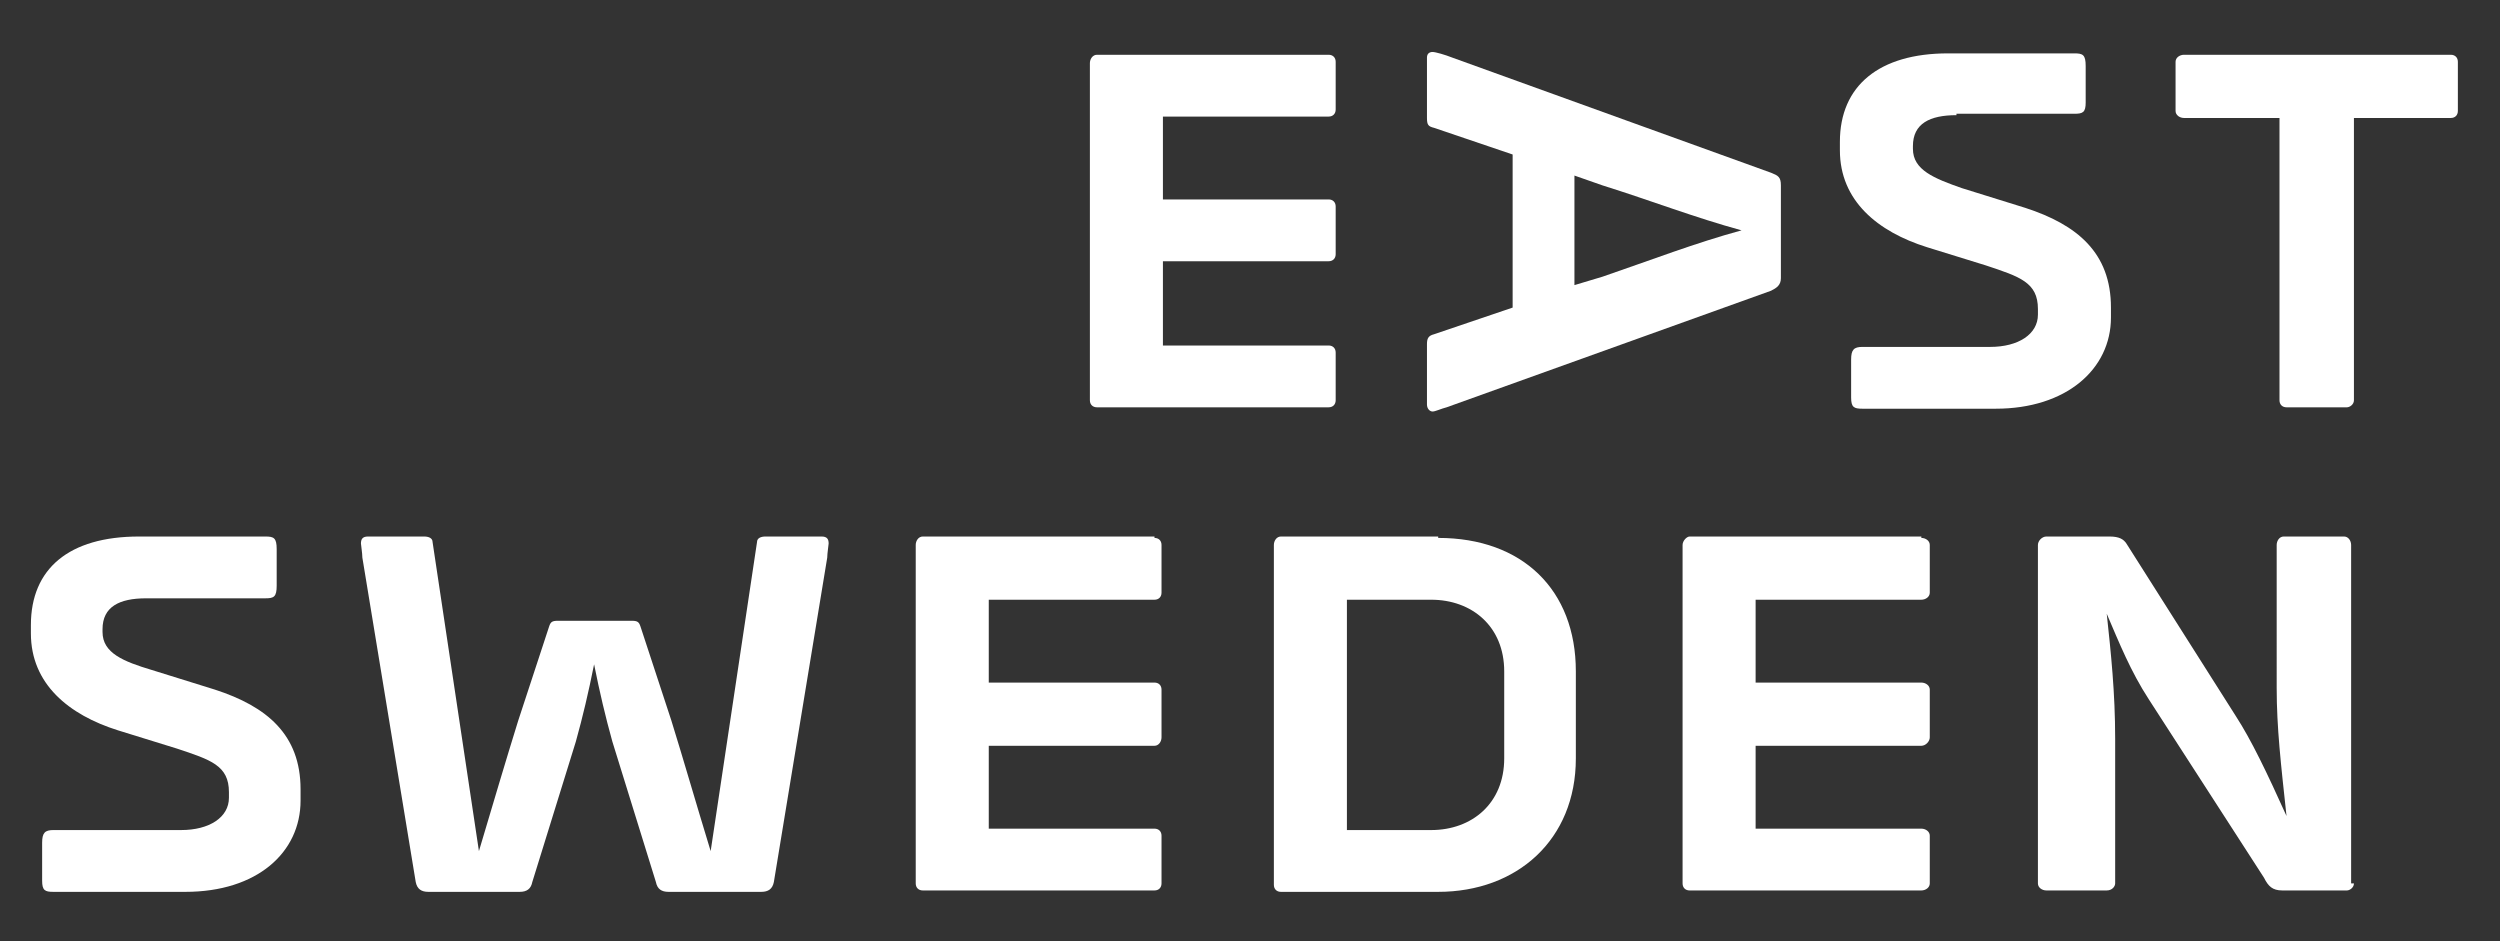
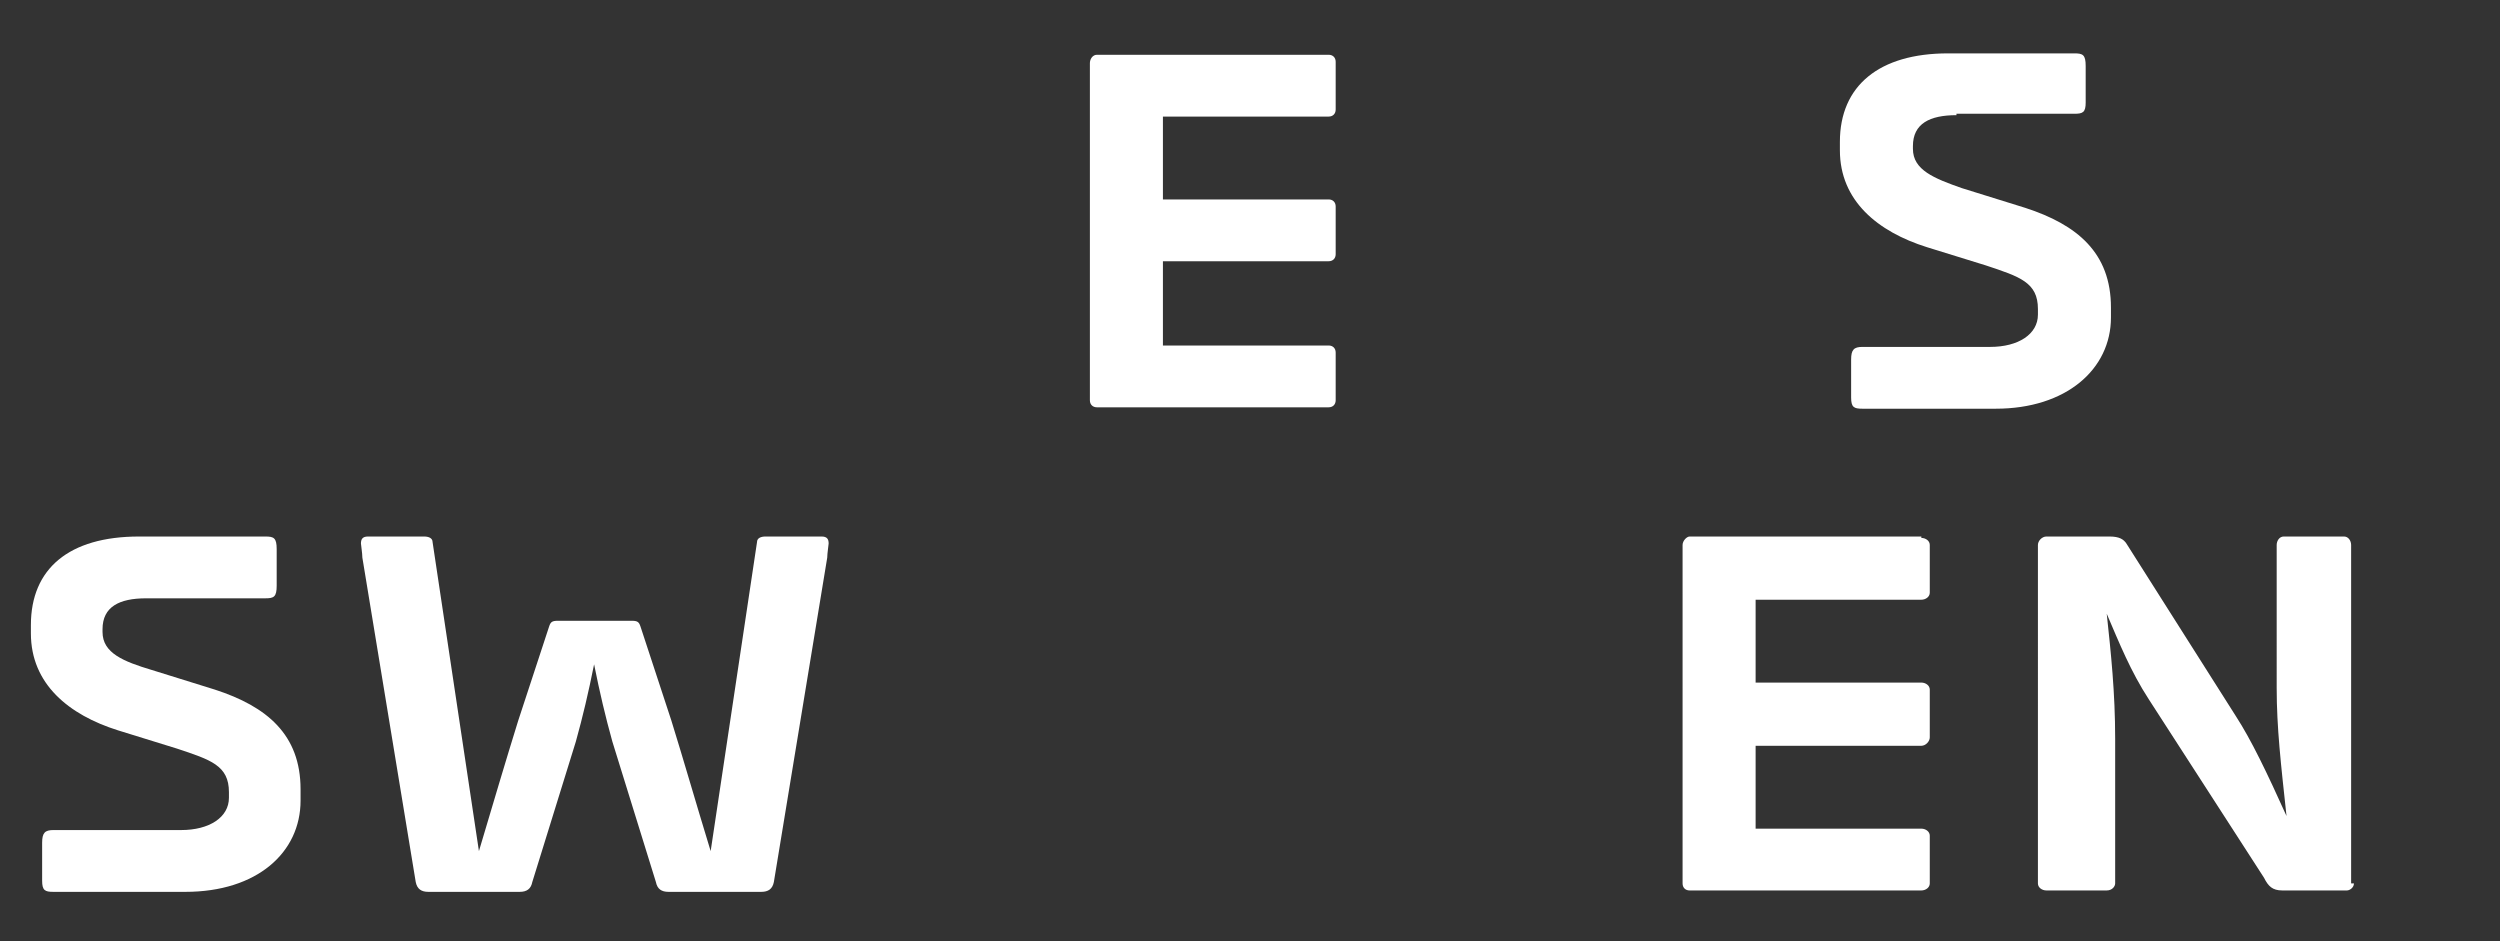
<svg xmlns="http://www.w3.org/2000/svg" version="1.1" id="Lager_1" x="0px" y="0px" viewBox="0 0 178 67" style="enable-background:new 0 0 178 67;" xml:space="preserve">
  <rect x="0" y="0" width="178" height="67" fill="#333333" stroke="none" />
  <style type="text/css">
	.st0{fill:#FFFFFF;}
</style>
  <path class="st0" d="M94.6,3.9c0.3,0,0.5,0.2,0.5,0.5v3.4c0,0.3-0.2,0.5-0.5,0.5H82.8v5.9h11.8c0.3,0,0.5,0.2,0.5,0.5v3.4  c0,0.3-0.2,0.5-0.5,0.5H82.8v6h11.8c0.3,0,0.5,0.2,0.5,0.5v3.4c0,0.3-0.2,0.5-0.5,0.5H78.1c-0.3,0-0.5-0.2-0.5-0.5V4.5  c0-0.3,0.2-0.6,0.5-0.6H94.6z" />
-   <path class="st0" d="M112.1,12.5v7.8l2-0.6c3.5-1.2,6.6-2.4,9.9-3.3c-3.3-0.9-6.4-2.1-9.9-3.2L112.1,12.5z M126.8,19.8  c0,0.5-0.3,0.7-0.7,0.9L103,29c-0.4,0.1-0.8,0.3-1,0.3c-0.2,0-0.4-0.2-0.4-0.5v-4.3c0-0.4,0.1-0.6,0.5-0.7l5.6-1.9V11l-5.6-1.9  c-0.4-0.1-0.5-0.2-0.5-0.7V4.1c0-0.3,0.2-0.4,0.4-0.4c0.2,0,0.9,0.2,1.4,0.4l22.7,8.2c0.5,0.2,0.7,0.3,0.7,0.9V19.8z" />
  <path class="st0" d="M139.3,8.2c-1.9,0-3.1,0.6-3.1,2.2v0.2c0,1.5,1.5,2.1,3.5,2.8l4.5,1.4c3.7,1.2,6.1,3.2,6.1,7.1v0.7  c0,3.7-3.2,6.5-8.2,6.5h-9.5c-0.6,0-0.8-0.1-0.8-0.8v-2.7c0-0.7,0.2-0.9,0.8-0.9h9.1c2,0,3.4-0.9,3.4-2.3v-0.4  c0-1.9-1.3-2.3-3.7-3.1l-4.2-1.3c-3.5-1.1-6.2-3.3-6.2-6.9v-0.6c0-4,2.8-6.3,7.7-6.3h9c0.6,0,0.8,0.1,0.8,0.9v2.6  c0,0.7-0.2,0.8-0.8,0.8H139.3z" />
-   <path class="st0" d="M174.5,3.9c0.3,0,0.5,0.2,0.5,0.5v3.5c0,0.3-0.2,0.5-0.5,0.5h-6.9v20.1c0,0.3-0.3,0.5-0.5,0.5h-4.3  c-0.3,0-0.5-0.2-0.5-0.5V8.4h-6.8c-0.3,0-0.6-0.2-0.6-0.5V4.4c0-0.3,0.3-0.5,0.6-0.5H174.5z" />
  <path class="st0" d="M10.4,42.6c-1.9,0-3.1,0.6-3.1,2.2v0.2c0,1.5,1.5,2.1,3.5,2.7l4.5,1.4c3.7,1.2,6.1,3.2,6.1,7.1V57  c0,3.7-3.1,6.5-8.2,6.5H3.8c-0.6,0-0.8-0.1-0.8-0.8V60c0-0.7,0.2-0.9,0.8-0.9h9.1c2,0,3.4-0.9,3.4-2.3v-0.4c0-1.9-1.3-2.3-3.7-3.1  L8.4,52c-3.5-1.1-6.2-3.3-6.2-6.9v-0.6c0-4,2.7-6.3,7.7-6.3h9c0.6,0,0.8,0.1,0.8,0.9v2.6c0,0.8-0.2,0.9-0.8,0.9H10.4z" />
  <path class="st0" d="M47.6,63.5c-0.5,0-0.8-0.2-0.9-0.7l-3.1-10c-0.5-1.8-0.9-3.5-1.3-5.5c-0.4,2-0.8,3.7-1.3,5.5l-3.1,10  c-0.1,0.5-0.4,0.7-0.9,0.7h-6.5c-0.5,0-0.8-0.2-0.9-0.7l-3.8-23.1c0-0.3-0.1-0.9-0.1-1c0-0.3,0.1-0.5,0.5-0.5h4  c0.3,0,0.6,0.1,0.6,0.4l3.3,22c1.1-3.7,1.9-6.4,2.8-9.3l2.2-6.7c0.1-0.3,0.2-0.4,0.6-0.4h5.3c0.4,0,0.5,0.1,0.6,0.4l2.2,6.7  c0.9,2.9,1.7,5.7,2.8,9.3l3.3-22c0-0.3,0.3-0.4,0.6-0.4h4c0.4,0,0.5,0.2,0.5,0.5c0,0.1-0.1,0.7-0.1,1l-3.8,23.1  c-0.1,0.5-0.4,0.7-0.9,0.7H47.6z" />
-   <path class="st0" d="M82.2,38.3c0.3,0,0.5,0.2,0.5,0.5v3.4c0,0.3-0.2,0.5-0.5,0.5H70.4v5.9h11.8c0.3,0,0.5,0.2,0.5,0.5v3.4  c0,0.3-0.2,0.6-0.5,0.6H70.4V59h11.8c0.3,0,0.5,0.2,0.5,0.5v3.4c0,0.3-0.2,0.5-0.5,0.5H65.7c-0.3,0-0.5-0.2-0.5-0.5V38.8  c0-0.3,0.2-0.6,0.5-0.6H82.2z" />
-   <path class="st0" d="M95.9,42.6v16.5h6c2.9,0,5.2-1.9,5.2-5.1v-6.2c0-3.2-2.3-5.1-5.2-5.1H95.9z M102.4,38.3c6,0,9.8,3.7,9.8,9.5V54  c0,5.8-4.2,9.5-9.8,9.5H91.2c-0.3,0-0.5-0.2-0.5-0.5V38.8c0-0.3,0.2-0.6,0.5-0.6H102.4z" />
  <path class="st0" d="M136.8,38.3c0.3,0,0.6,0.2,0.6,0.5v3.4c0,0.3-0.3,0.5-0.6,0.5H125v5.9h11.8c0.3,0,0.6,0.2,0.6,0.5v3.4  c0,0.3-0.3,0.6-0.6,0.6H125V59h11.8c0.3,0,0.6,0.2,0.6,0.5v3.4c0,0.3-0.3,0.5-0.6,0.5h-16.5c-0.3,0-0.5-0.2-0.5-0.5V38.8  c0-0.3,0.3-0.6,0.5-0.6H136.8z" />
  <path class="st0" d="M167.6,62.9c0,0.3-0.3,0.5-0.5,0.5h-4.6c-0.7,0-1-0.3-1.3-0.9L153,49.8c-1.3-2-2.1-4-3-6.1  c0.3,2.8,0.6,5.6,0.6,8.9v10.3c0,0.2-0.2,0.5-0.6,0.5h-4.3c-0.3,0-0.6-0.2-0.6-0.5V38.8c0-0.3,0.3-0.6,0.6-0.6h4.5  c0.7,0,1,0.2,1.2,0.5l7.8,12.3c1.1,1.7,2.2,4,3.6,7.1c-0.4-3.7-0.7-6.3-0.7-9.1V38.8c0-0.3,0.2-0.6,0.5-0.6h4.3  c0.3,0,0.5,0.3,0.5,0.6V62.9z" />
</svg>